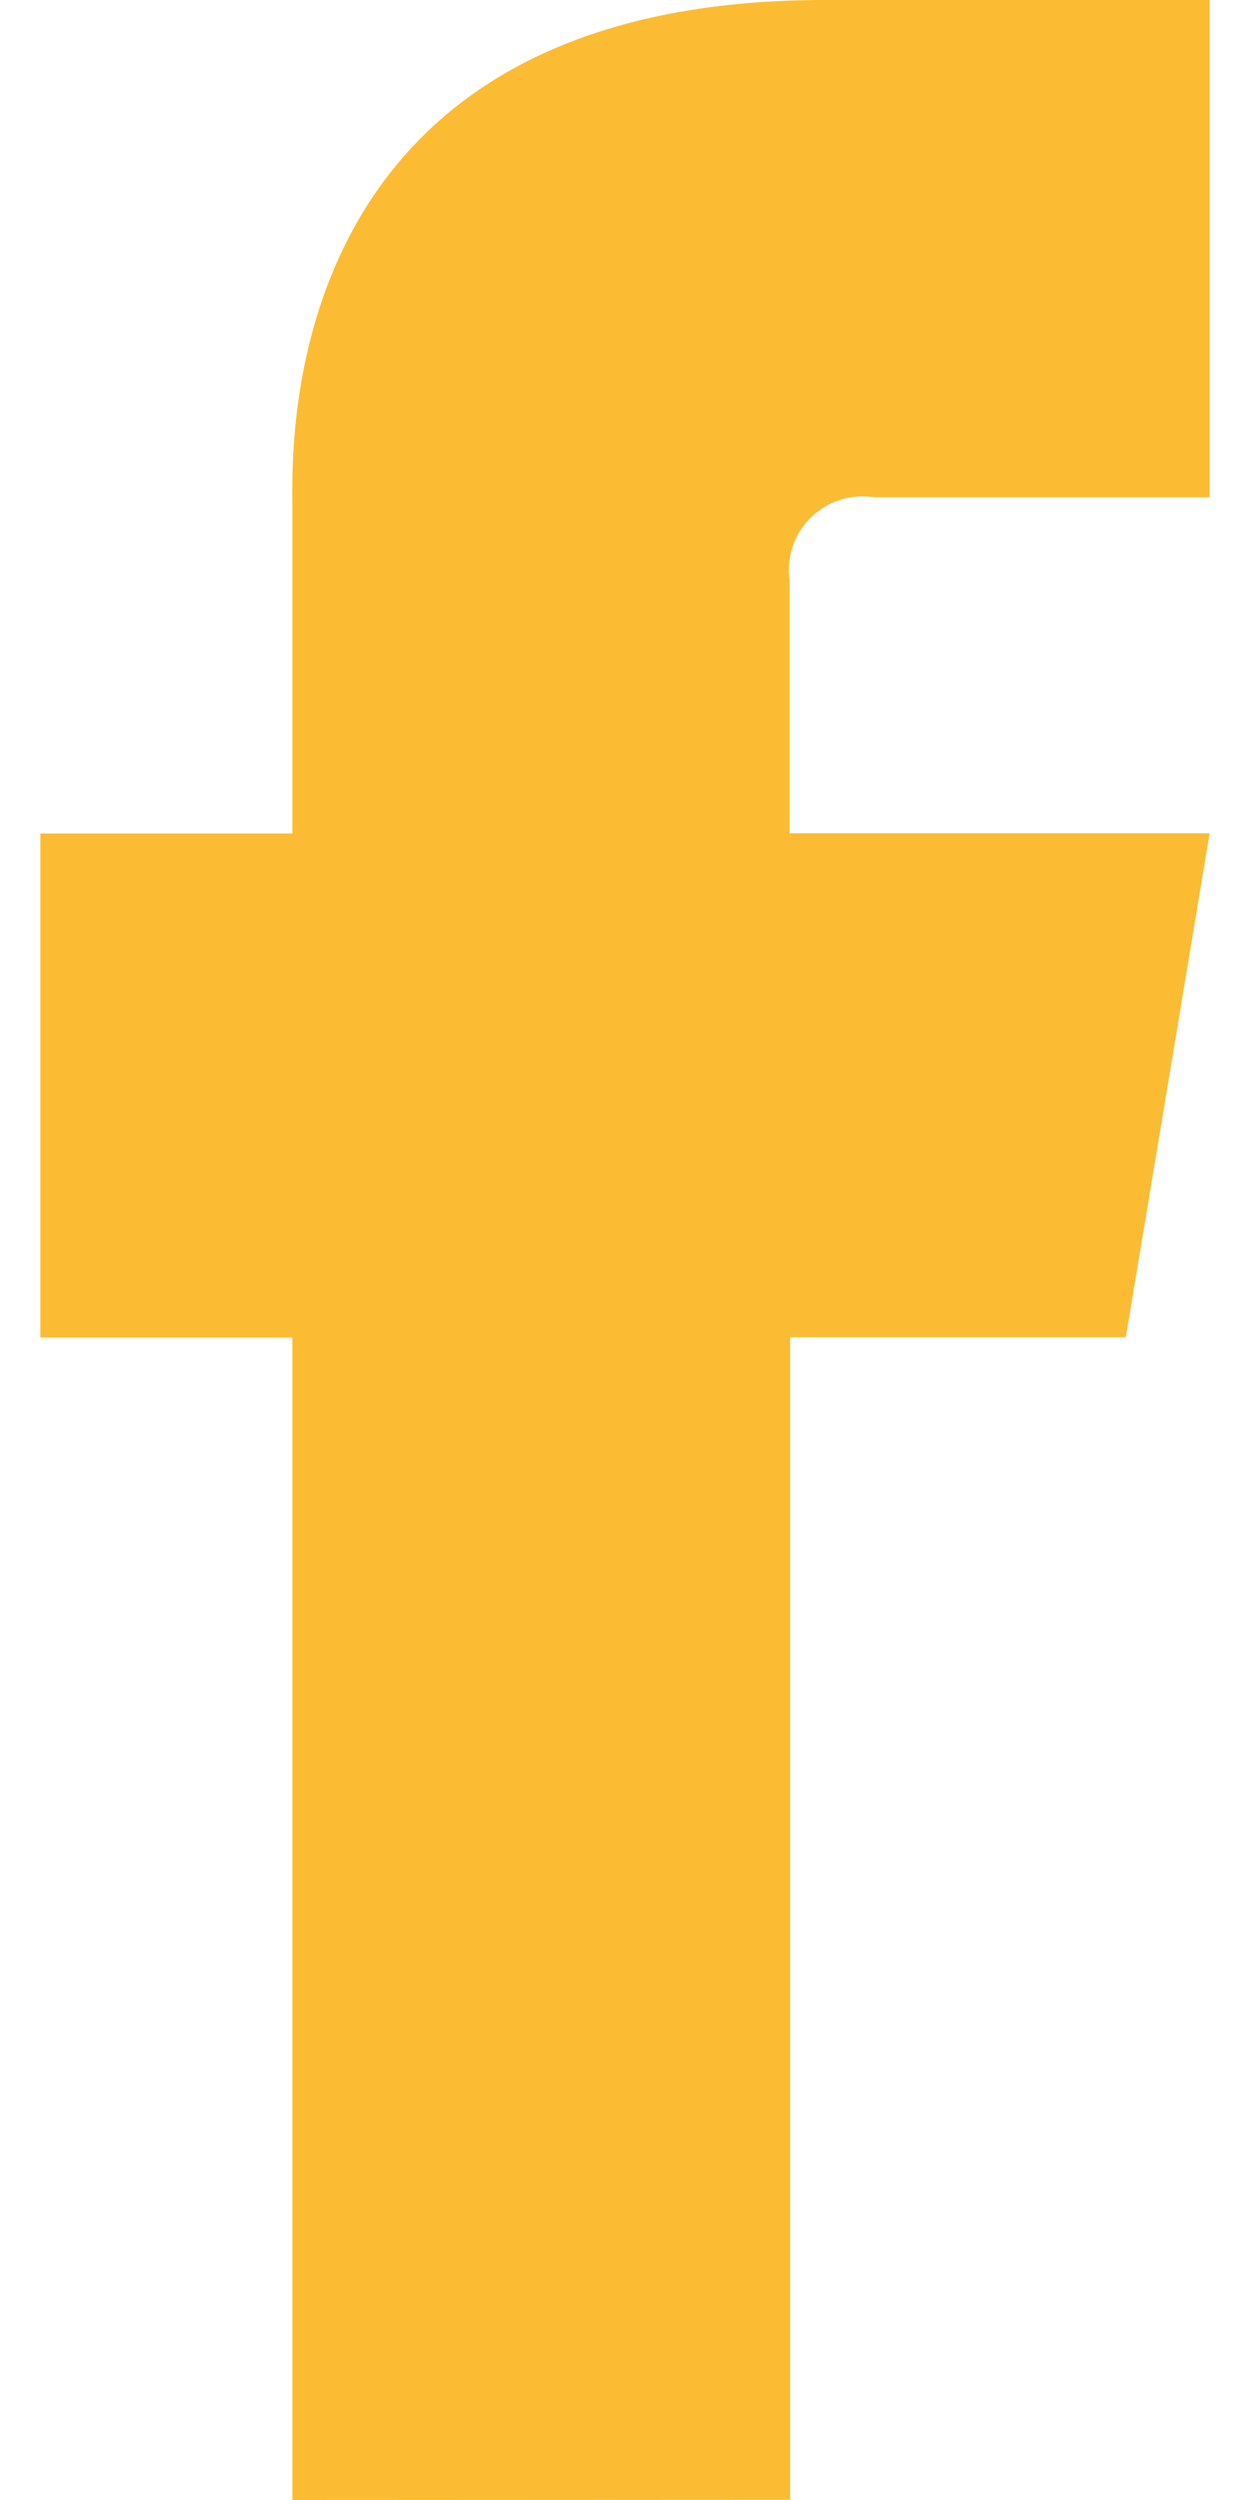
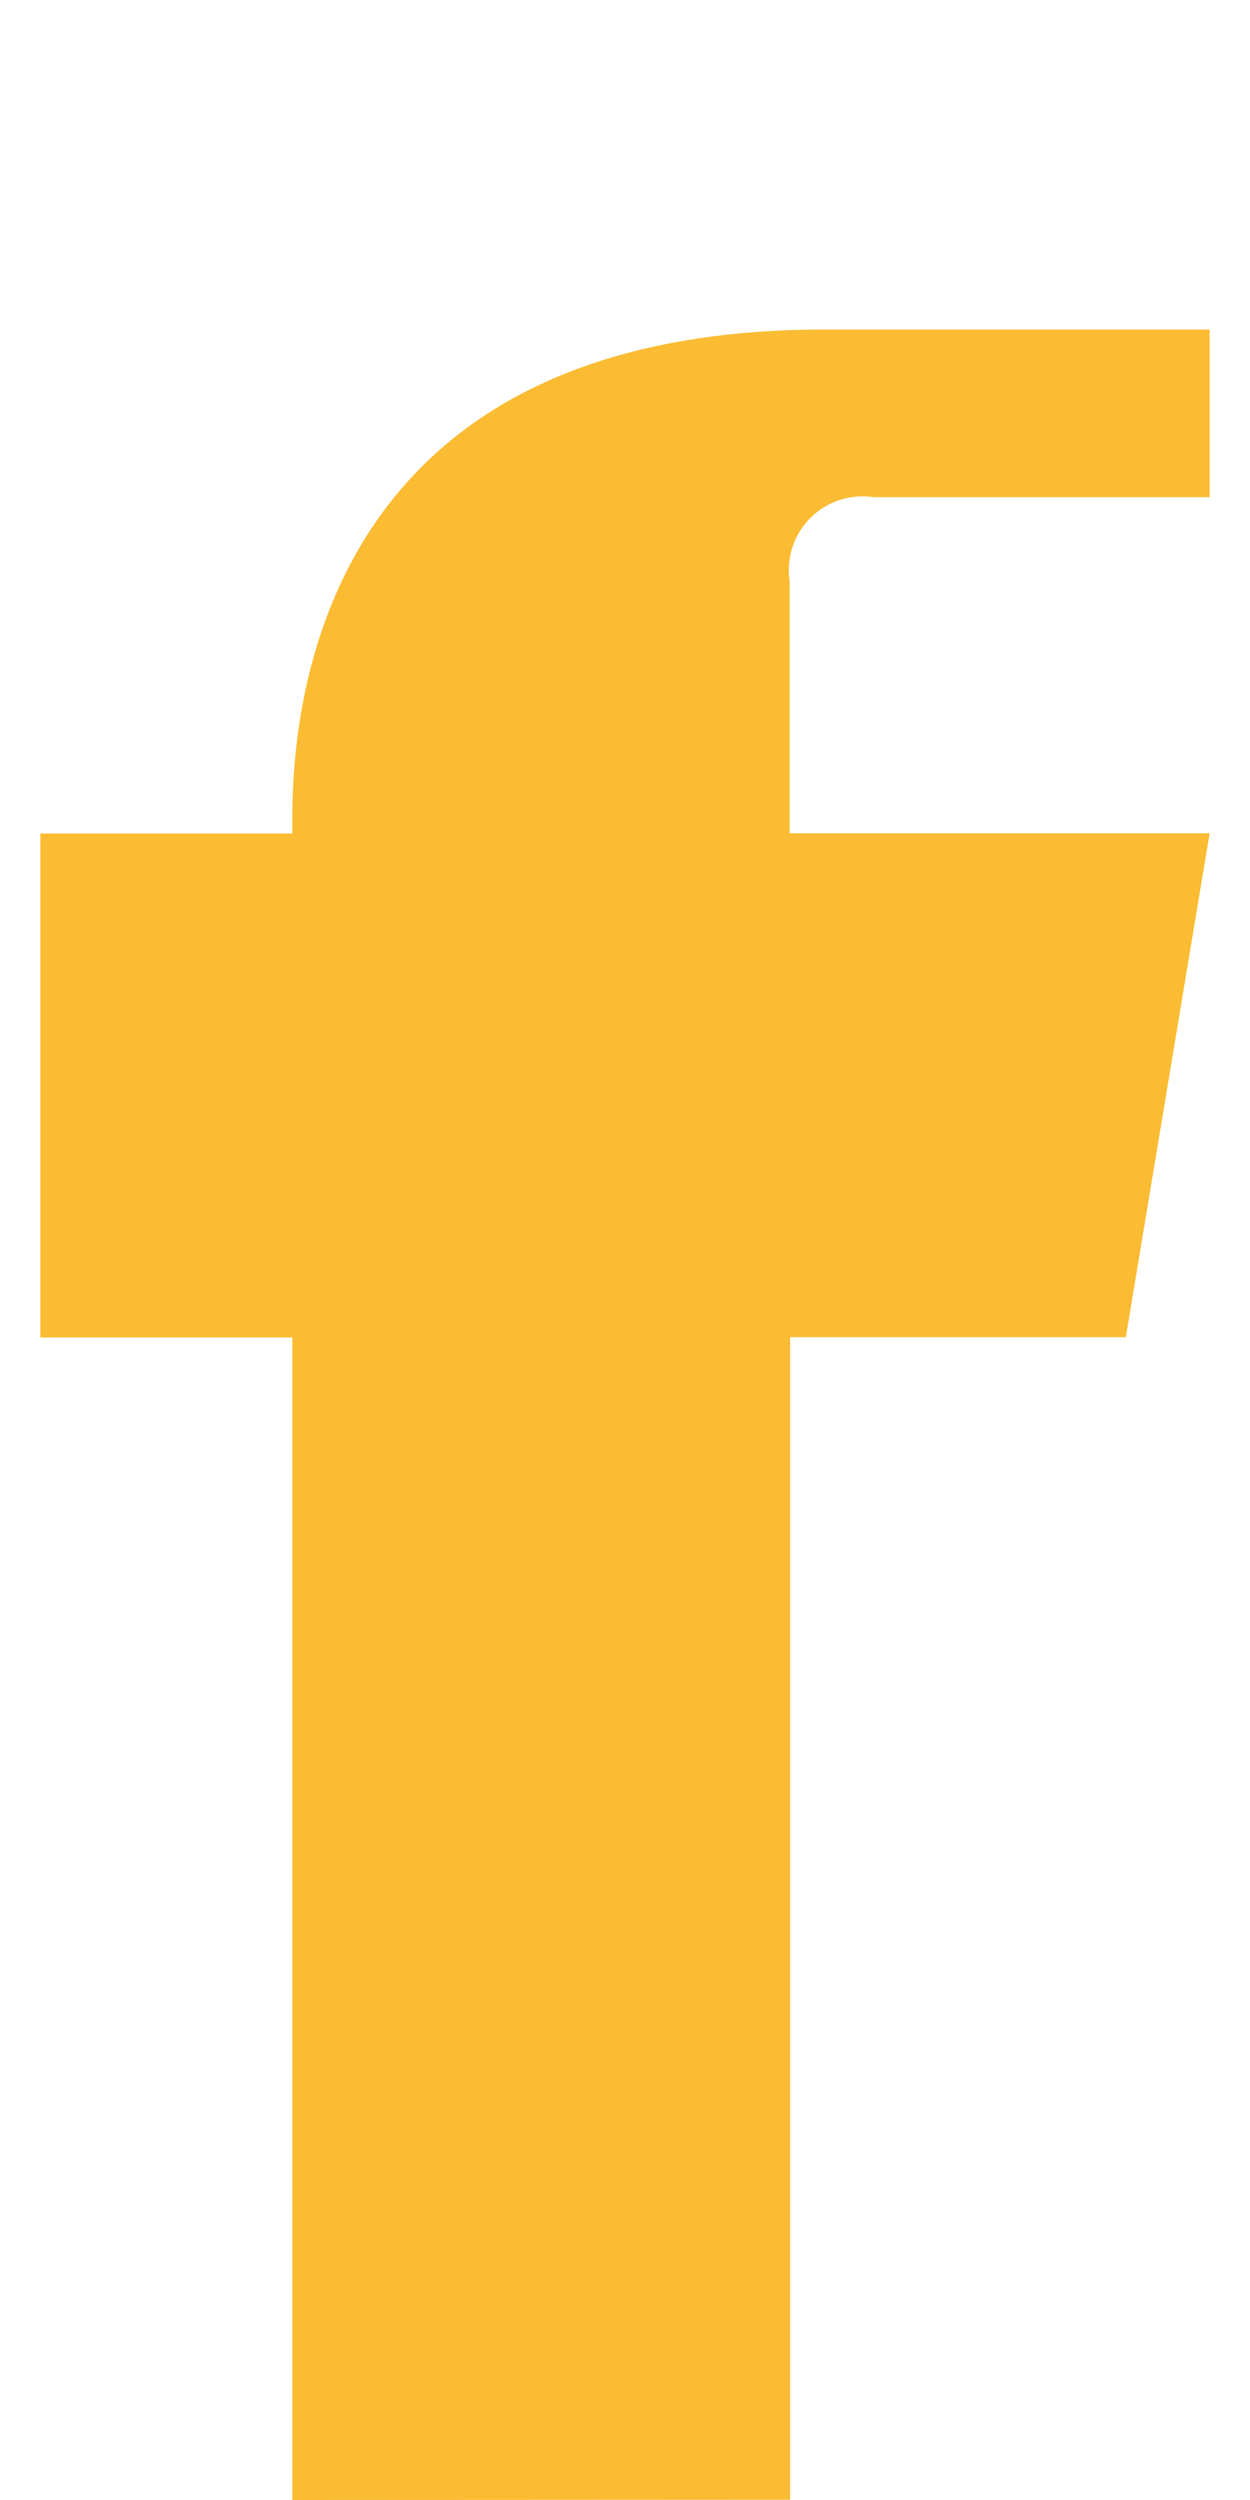
<svg xmlns="http://www.w3.org/2000/svg" viewBox="-515.934 3631.693 9.513 20.339" width="10" height="20">
  <defs>
    <style>.a{fill:#fbbc33;}</style>
  </defs>
  <g transform="translate(-515.934 3631.879)">
-     <path class="a" d="M2.05,20.339V10.881H0v-4.1H2.05V4.1c0-.513-.113-4.1,4.331-4.1H9.513V4.045H6.779a.6.6,0,0,0-.683.683V6.779H9.513l-.682,4.1H6.1v9.458Z" transform="translate(0 -0.186)" />
+     <path class="a" d="M2.05,20.339V10.881H0v-4.1H2.05c0-.513-.113-4.1,4.331-4.1H9.513V4.045H6.779a.6.6,0,0,0-.683.683V6.779H9.513l-.682,4.1H6.1v9.458Z" transform="translate(0 -0.186)" />
  </g>
</svg>